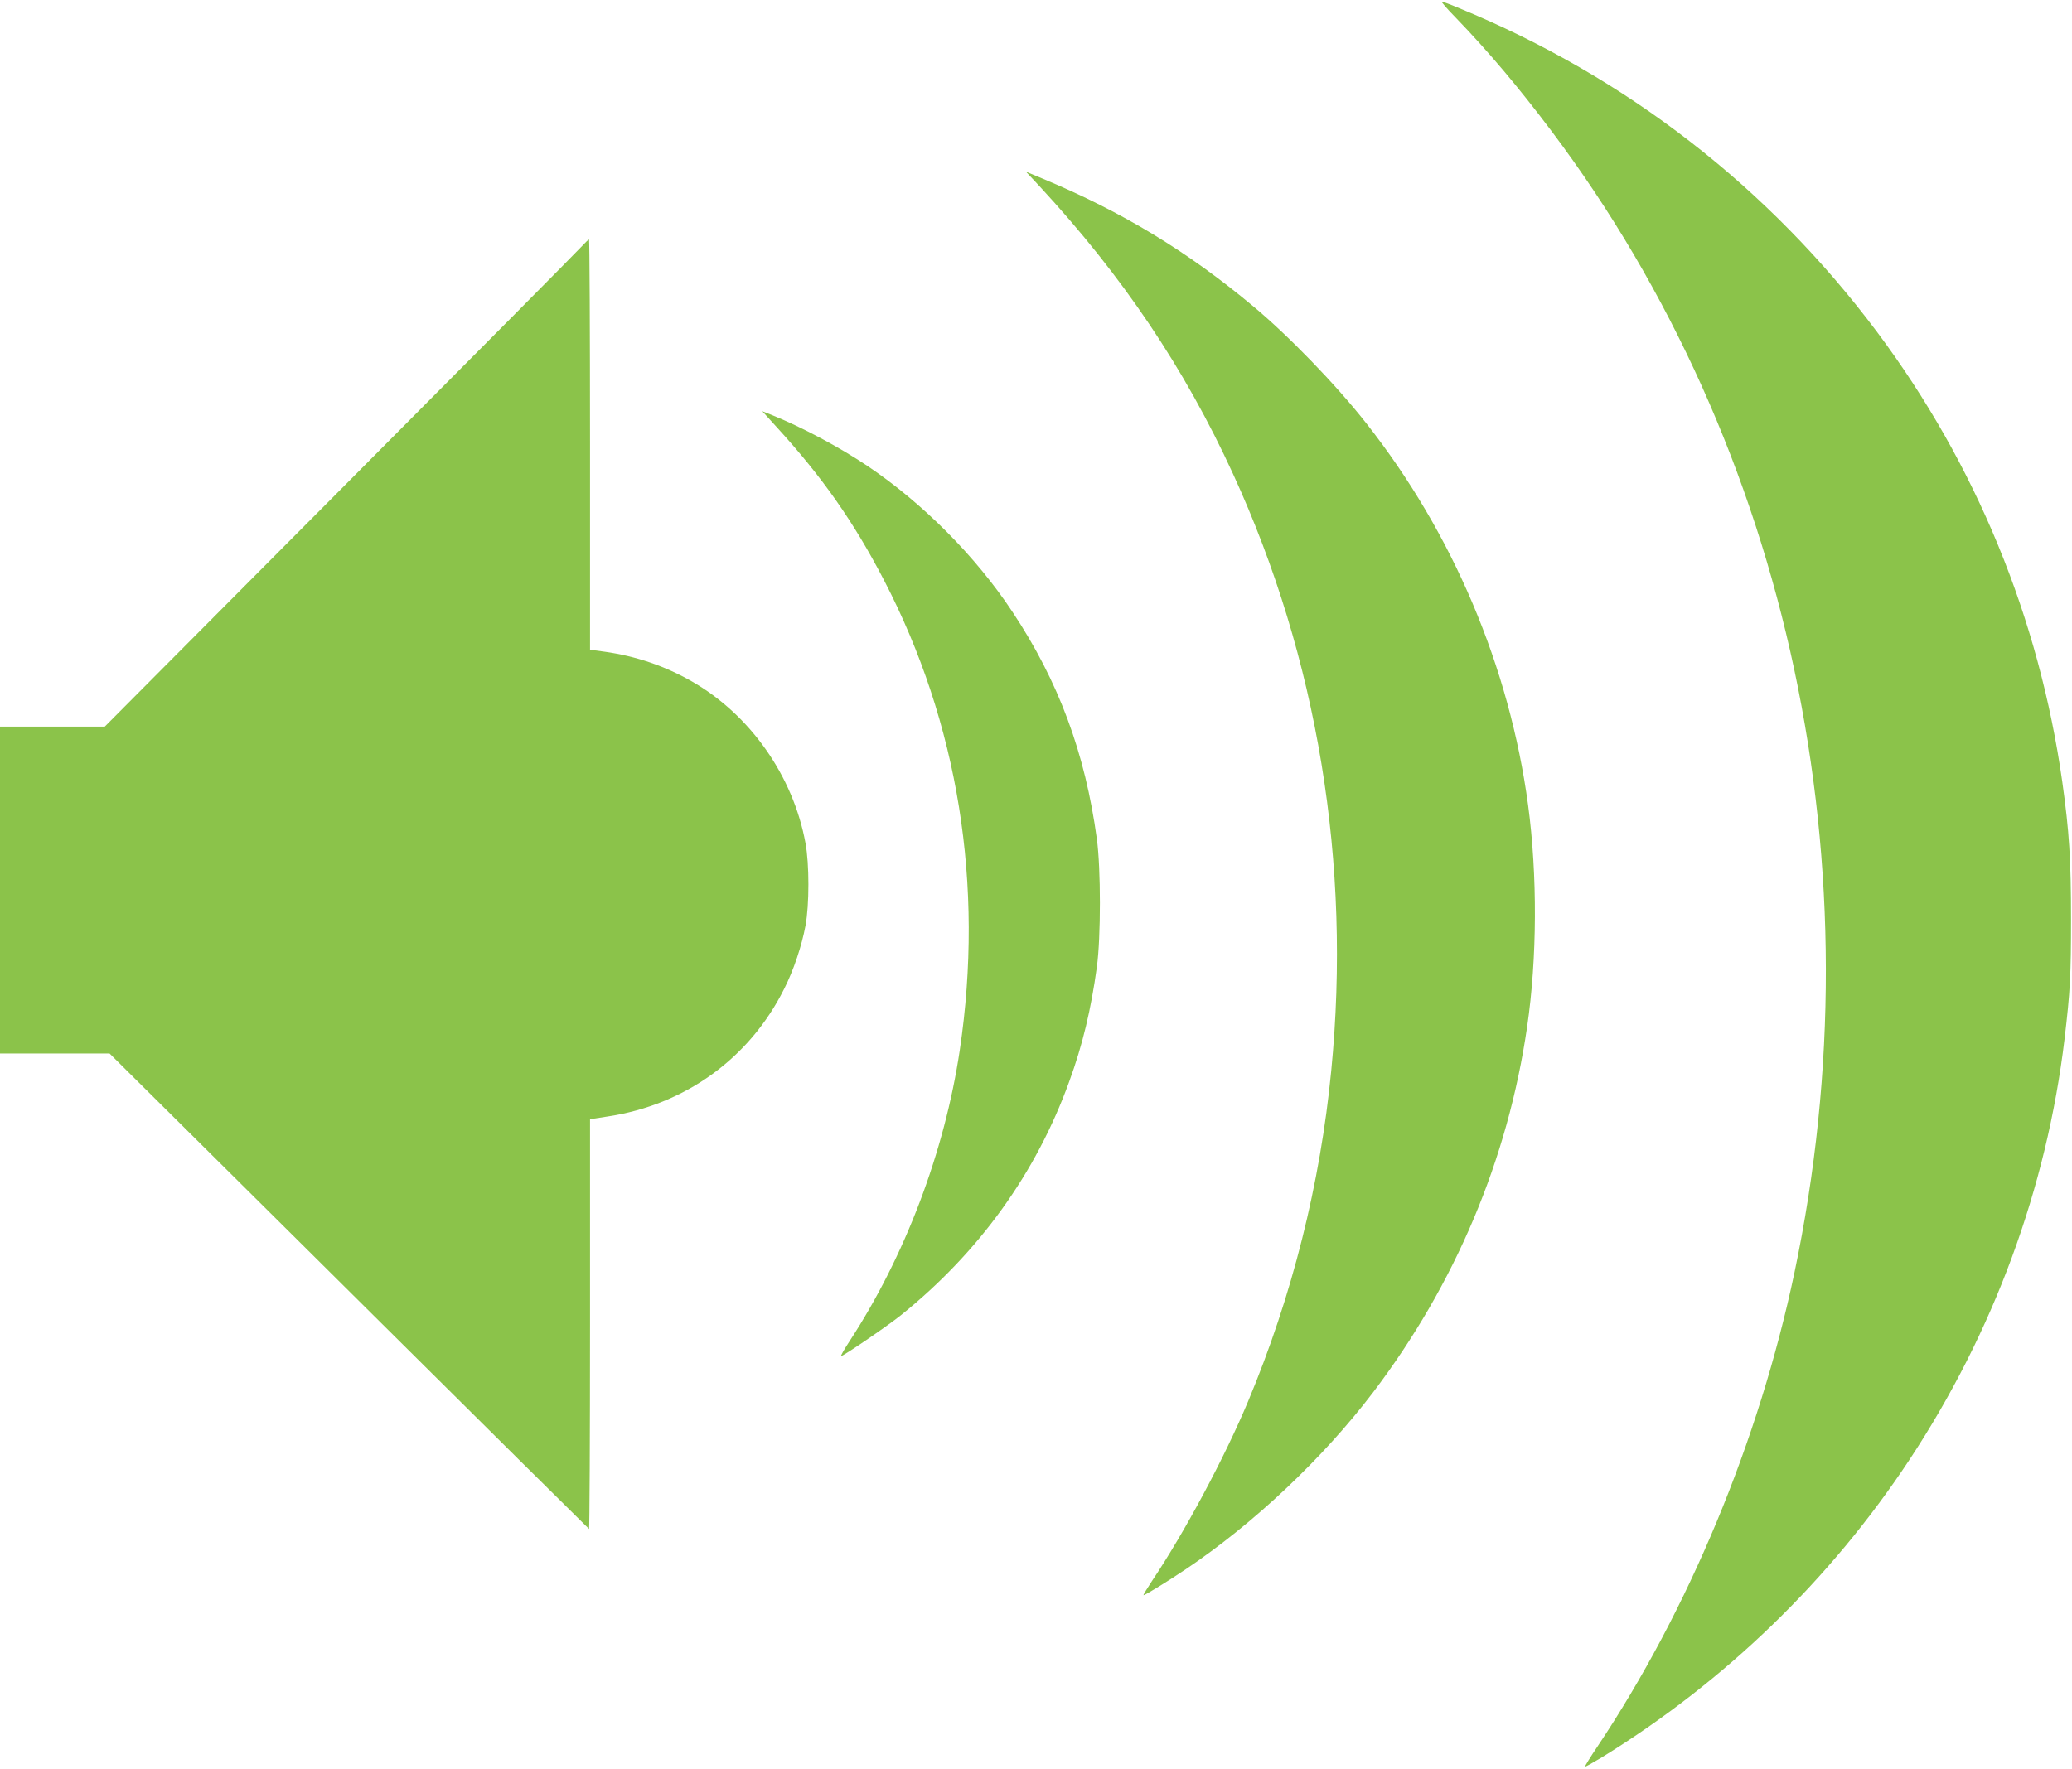
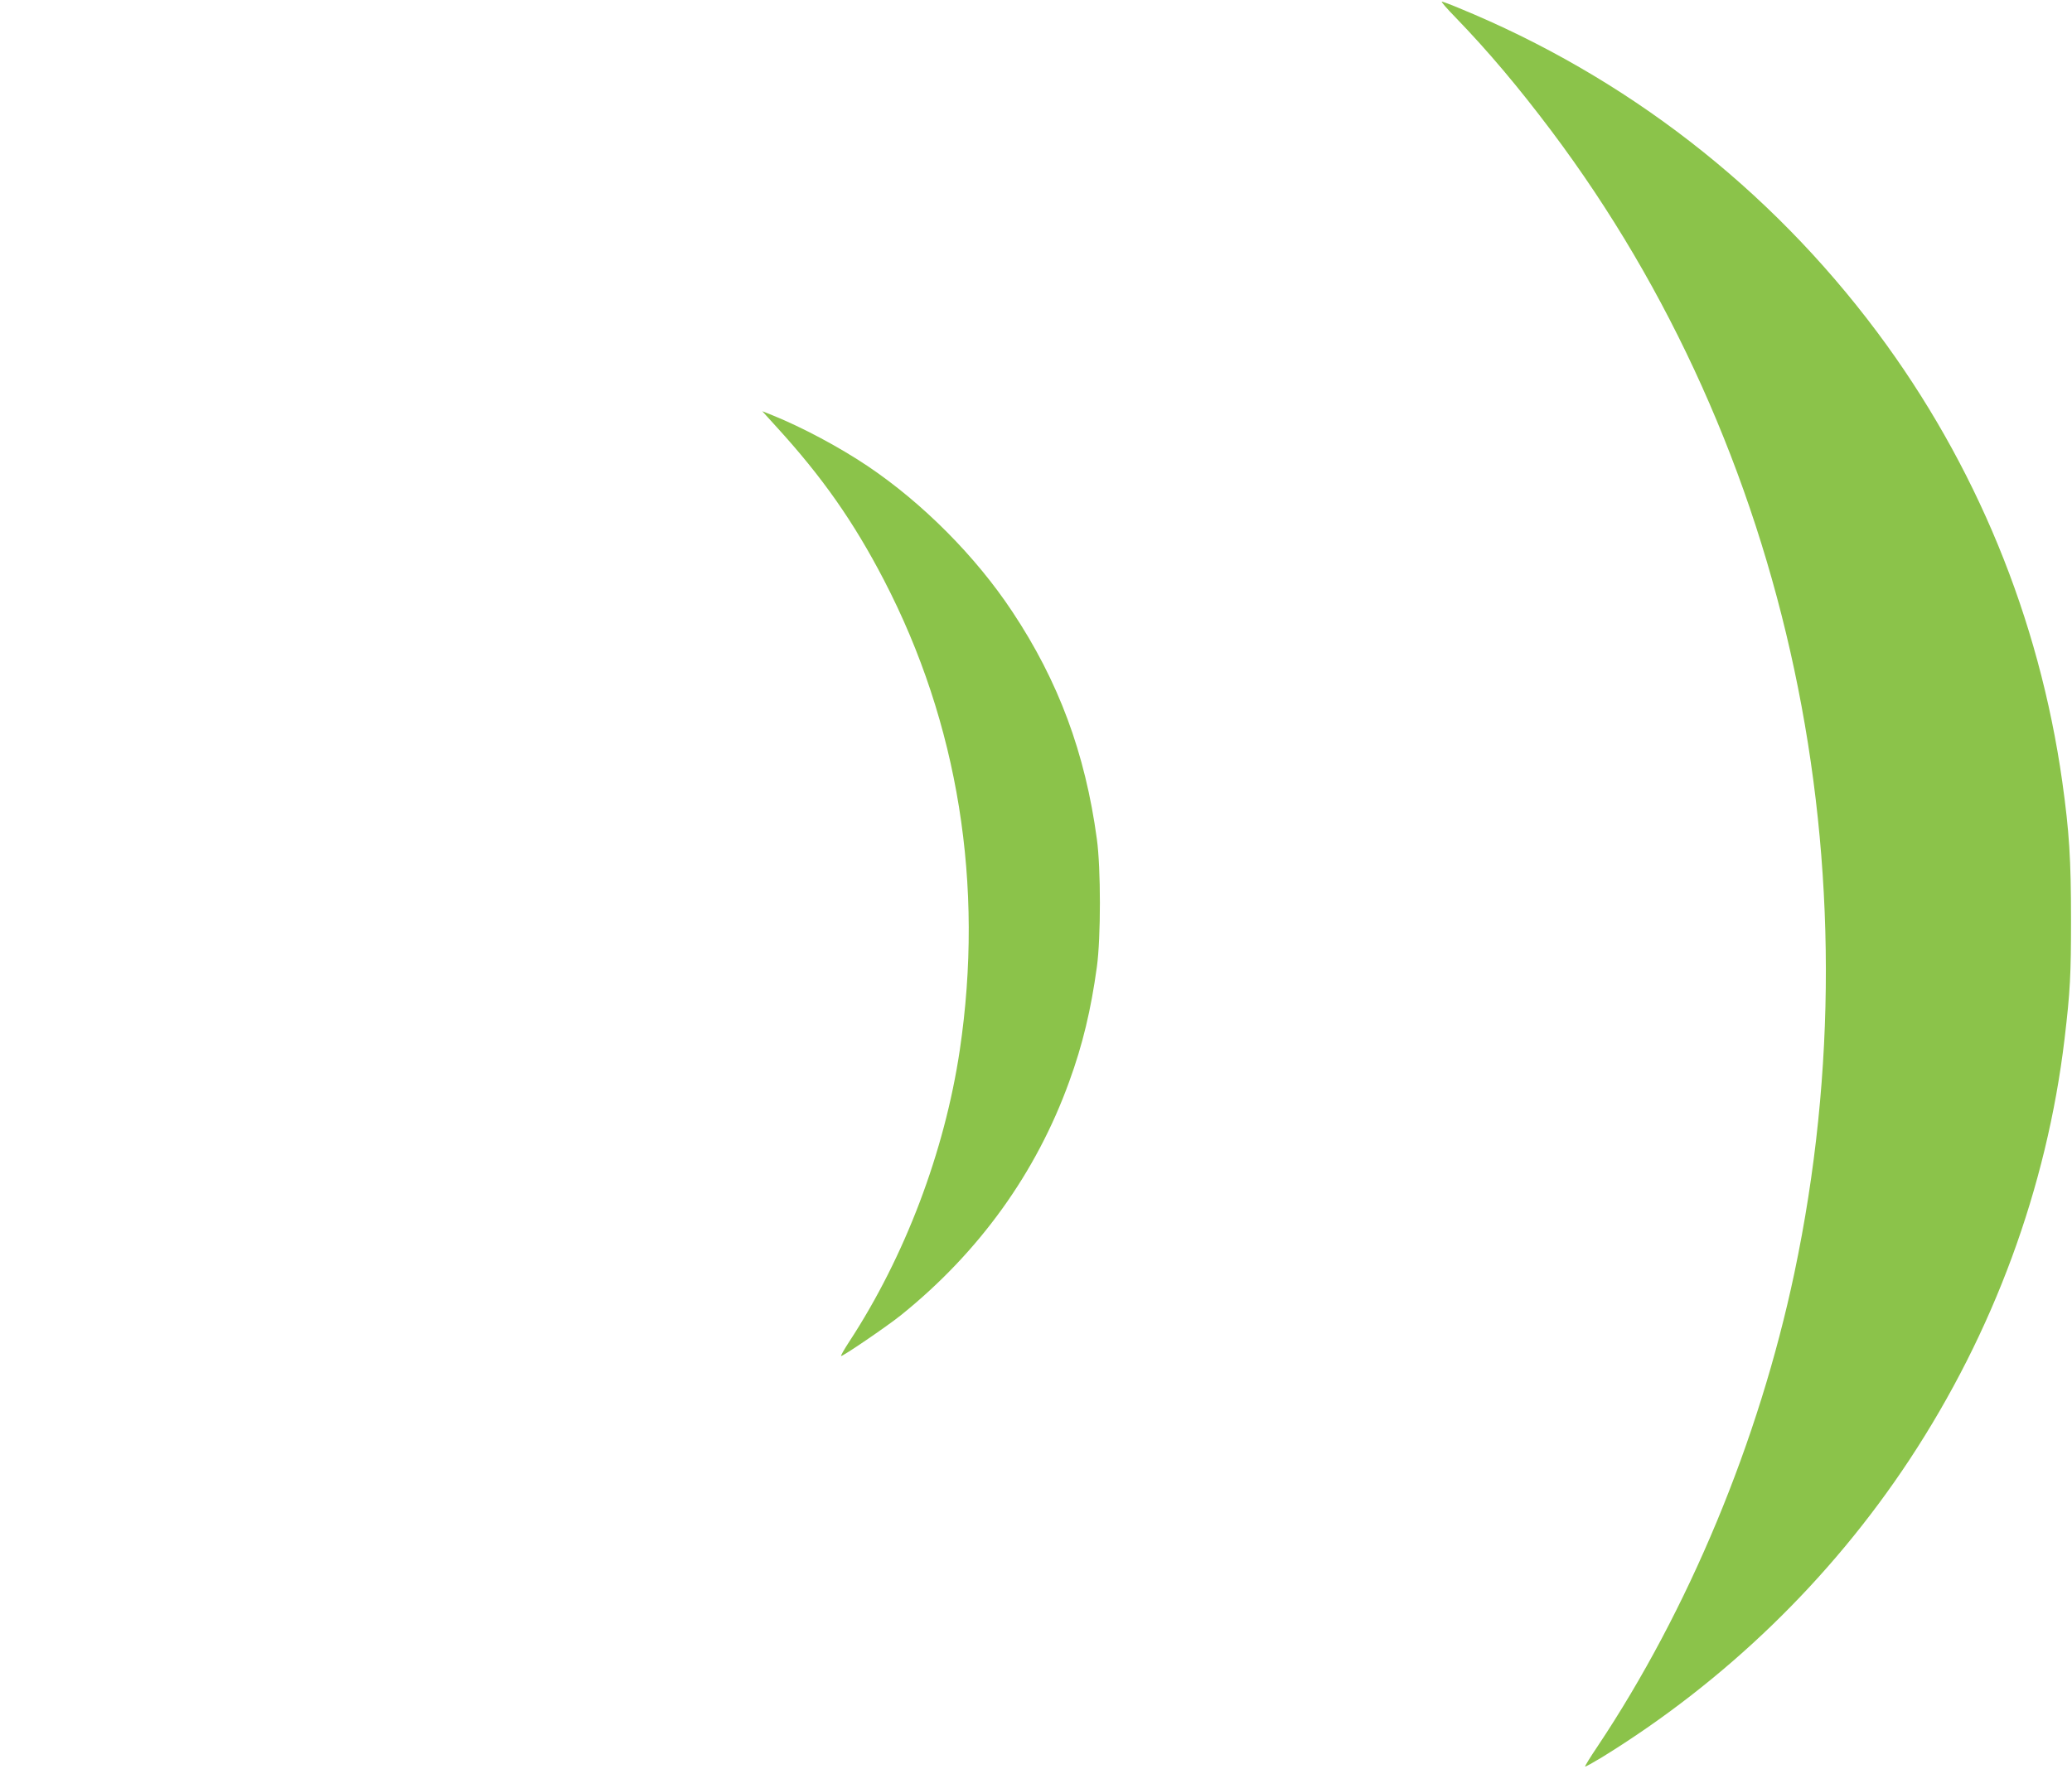
<svg xmlns="http://www.w3.org/2000/svg" version="1.0" width="1280pt" height="1093pt" viewBox="0 0 1280 1093" preserveAspectRatio="xMidYMid meet">
  <g transform="translate(0,1093) scale(0.1,-0.1)" fill="#8bc34a" stroke="none">
    <path d="M8991 10823 c203 -210 389 -431 593 -702 1473 -1961 2027 -4561 1501 -7057 -219 -1038 -654 -2084 -1217 -2927 -44 -65 -78 -121 -76 -123 3 -2 49 24 104 57 761 469 1411 1098 1900 1839 520 789 848 1680 958 2600 35 296 40 395 40 740 0 368 -11 542 -54 849 -143 1012 -534 1962 -1143 2778 -667 893 -1553 1580 -2586 2004 -52 22 -99 39 -104 39 -6 0 32 -44 84 -97z" />
-     <path d="M6422 9779 c513 -555 897 -1126 1196 -1779 522 -1139 731 -2407 606 -3685 -68 -702 -242 -1395 -514 -2045 -145 -347 -393 -811 -594 -1110 -30 -46 -54 -85 -52 -87 4 -4 140 79 261 160 421 283 848 686 1158 1094 507 669 832 1438 951 2258 62 423 64 937 6 1370 -115 854 -465 1680 -1000 2360 -187 238 -480 541 -700 724 -405 338 -804 580 -1296 786 l-106 44 84 -90z" />
-     <path d="M3599 9413 c-18 -21 -689 -698 -1492 -1505 l-1460 -1468 -323 0 -324 0 0 -1010 0 -1010 338 0 339 0 1478 -1467 c813 -808 1481 -1469 1484 -1471 3 -1 6 568 6 1265 l0 1267 110 17 c477 72 875 359 1089 788 59 116 109 267 132 391 24 129 24 381 0 510 -76 415 -342 794 -703 1000 -164 94 -345 156 -538 183 l-90 12 0 1268 c0 697 -3 1267 -6 1267 -4 0 -22 -17 -40 -37z" />
    <path d="M4797 8292 c284 -311 477 -587 664 -947 459 -884 620 -1884 468 -2905 -94 -629 -339 -1275 -683 -1801 -30 -46 -53 -86 -50 -88 6 -6 284 183 372 254 481 388 833 877 1037 1441 83 227 135 446 171 709 25 182 25 608 0 790 -72 532 -237 976 -522 1405 -226 342 -555 672 -894 900 -176 118 -403 239 -588 314 l-63 25 88 -97z" />
  </g>
</svg>